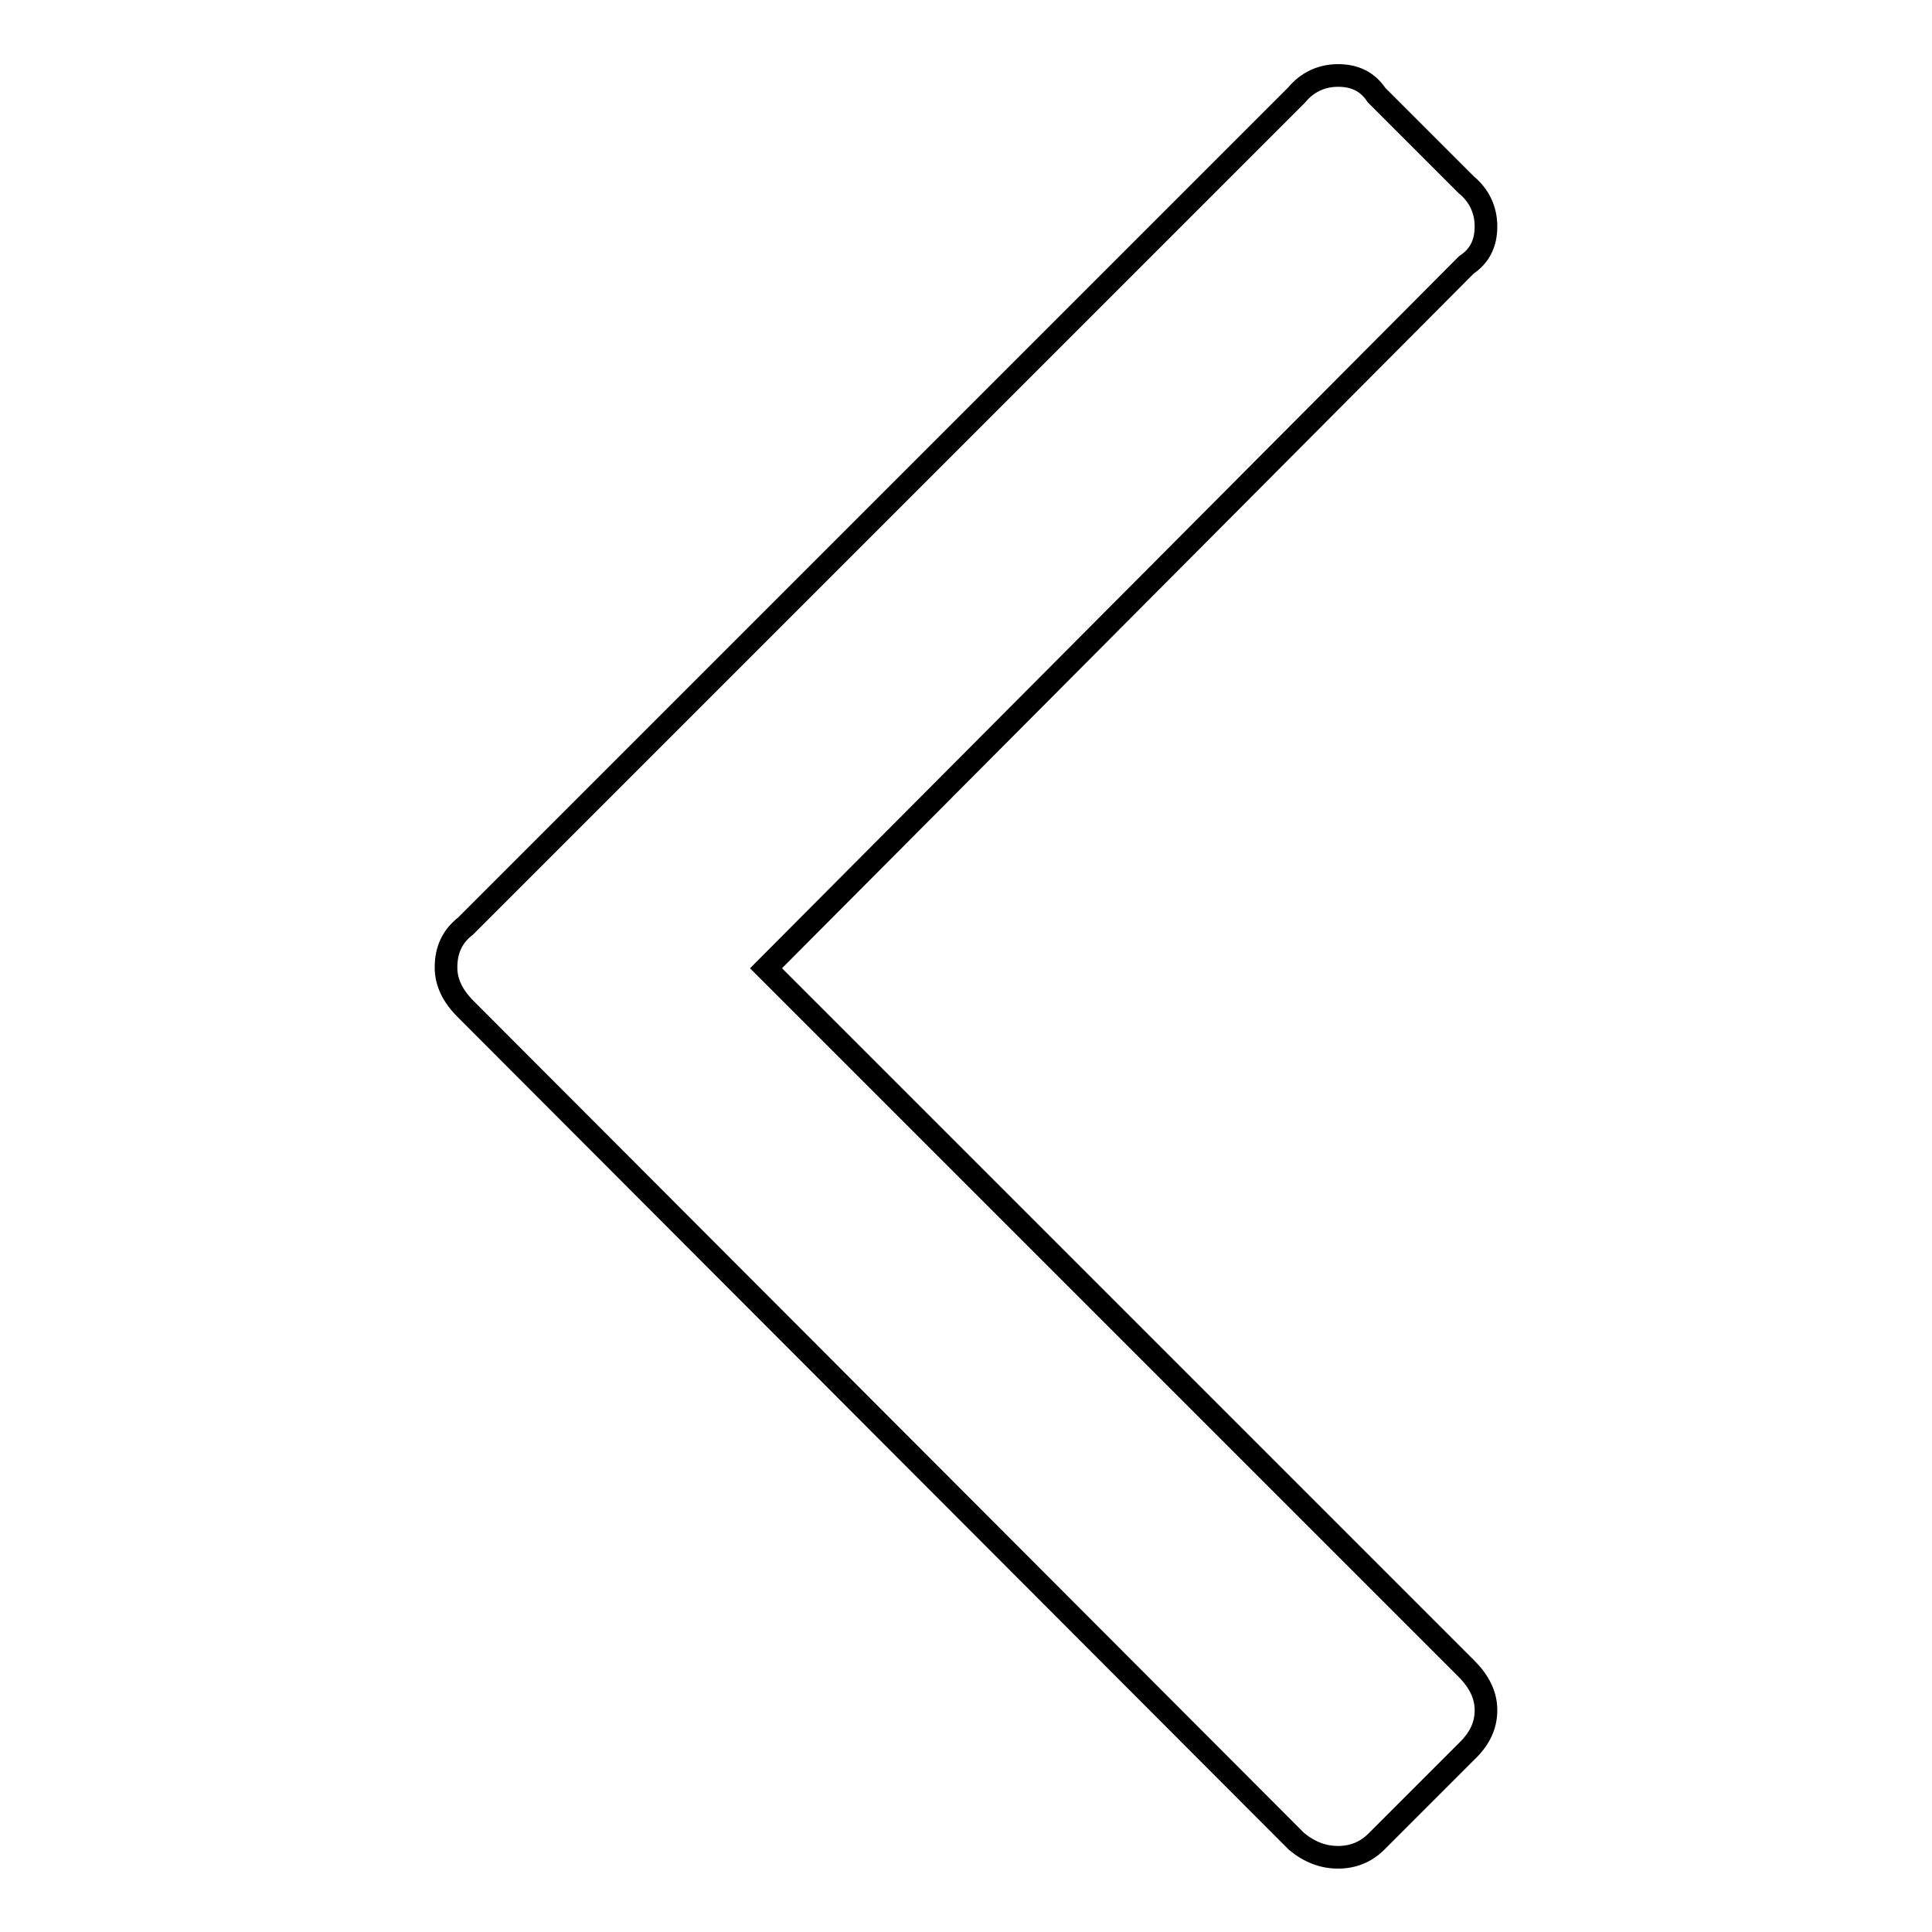
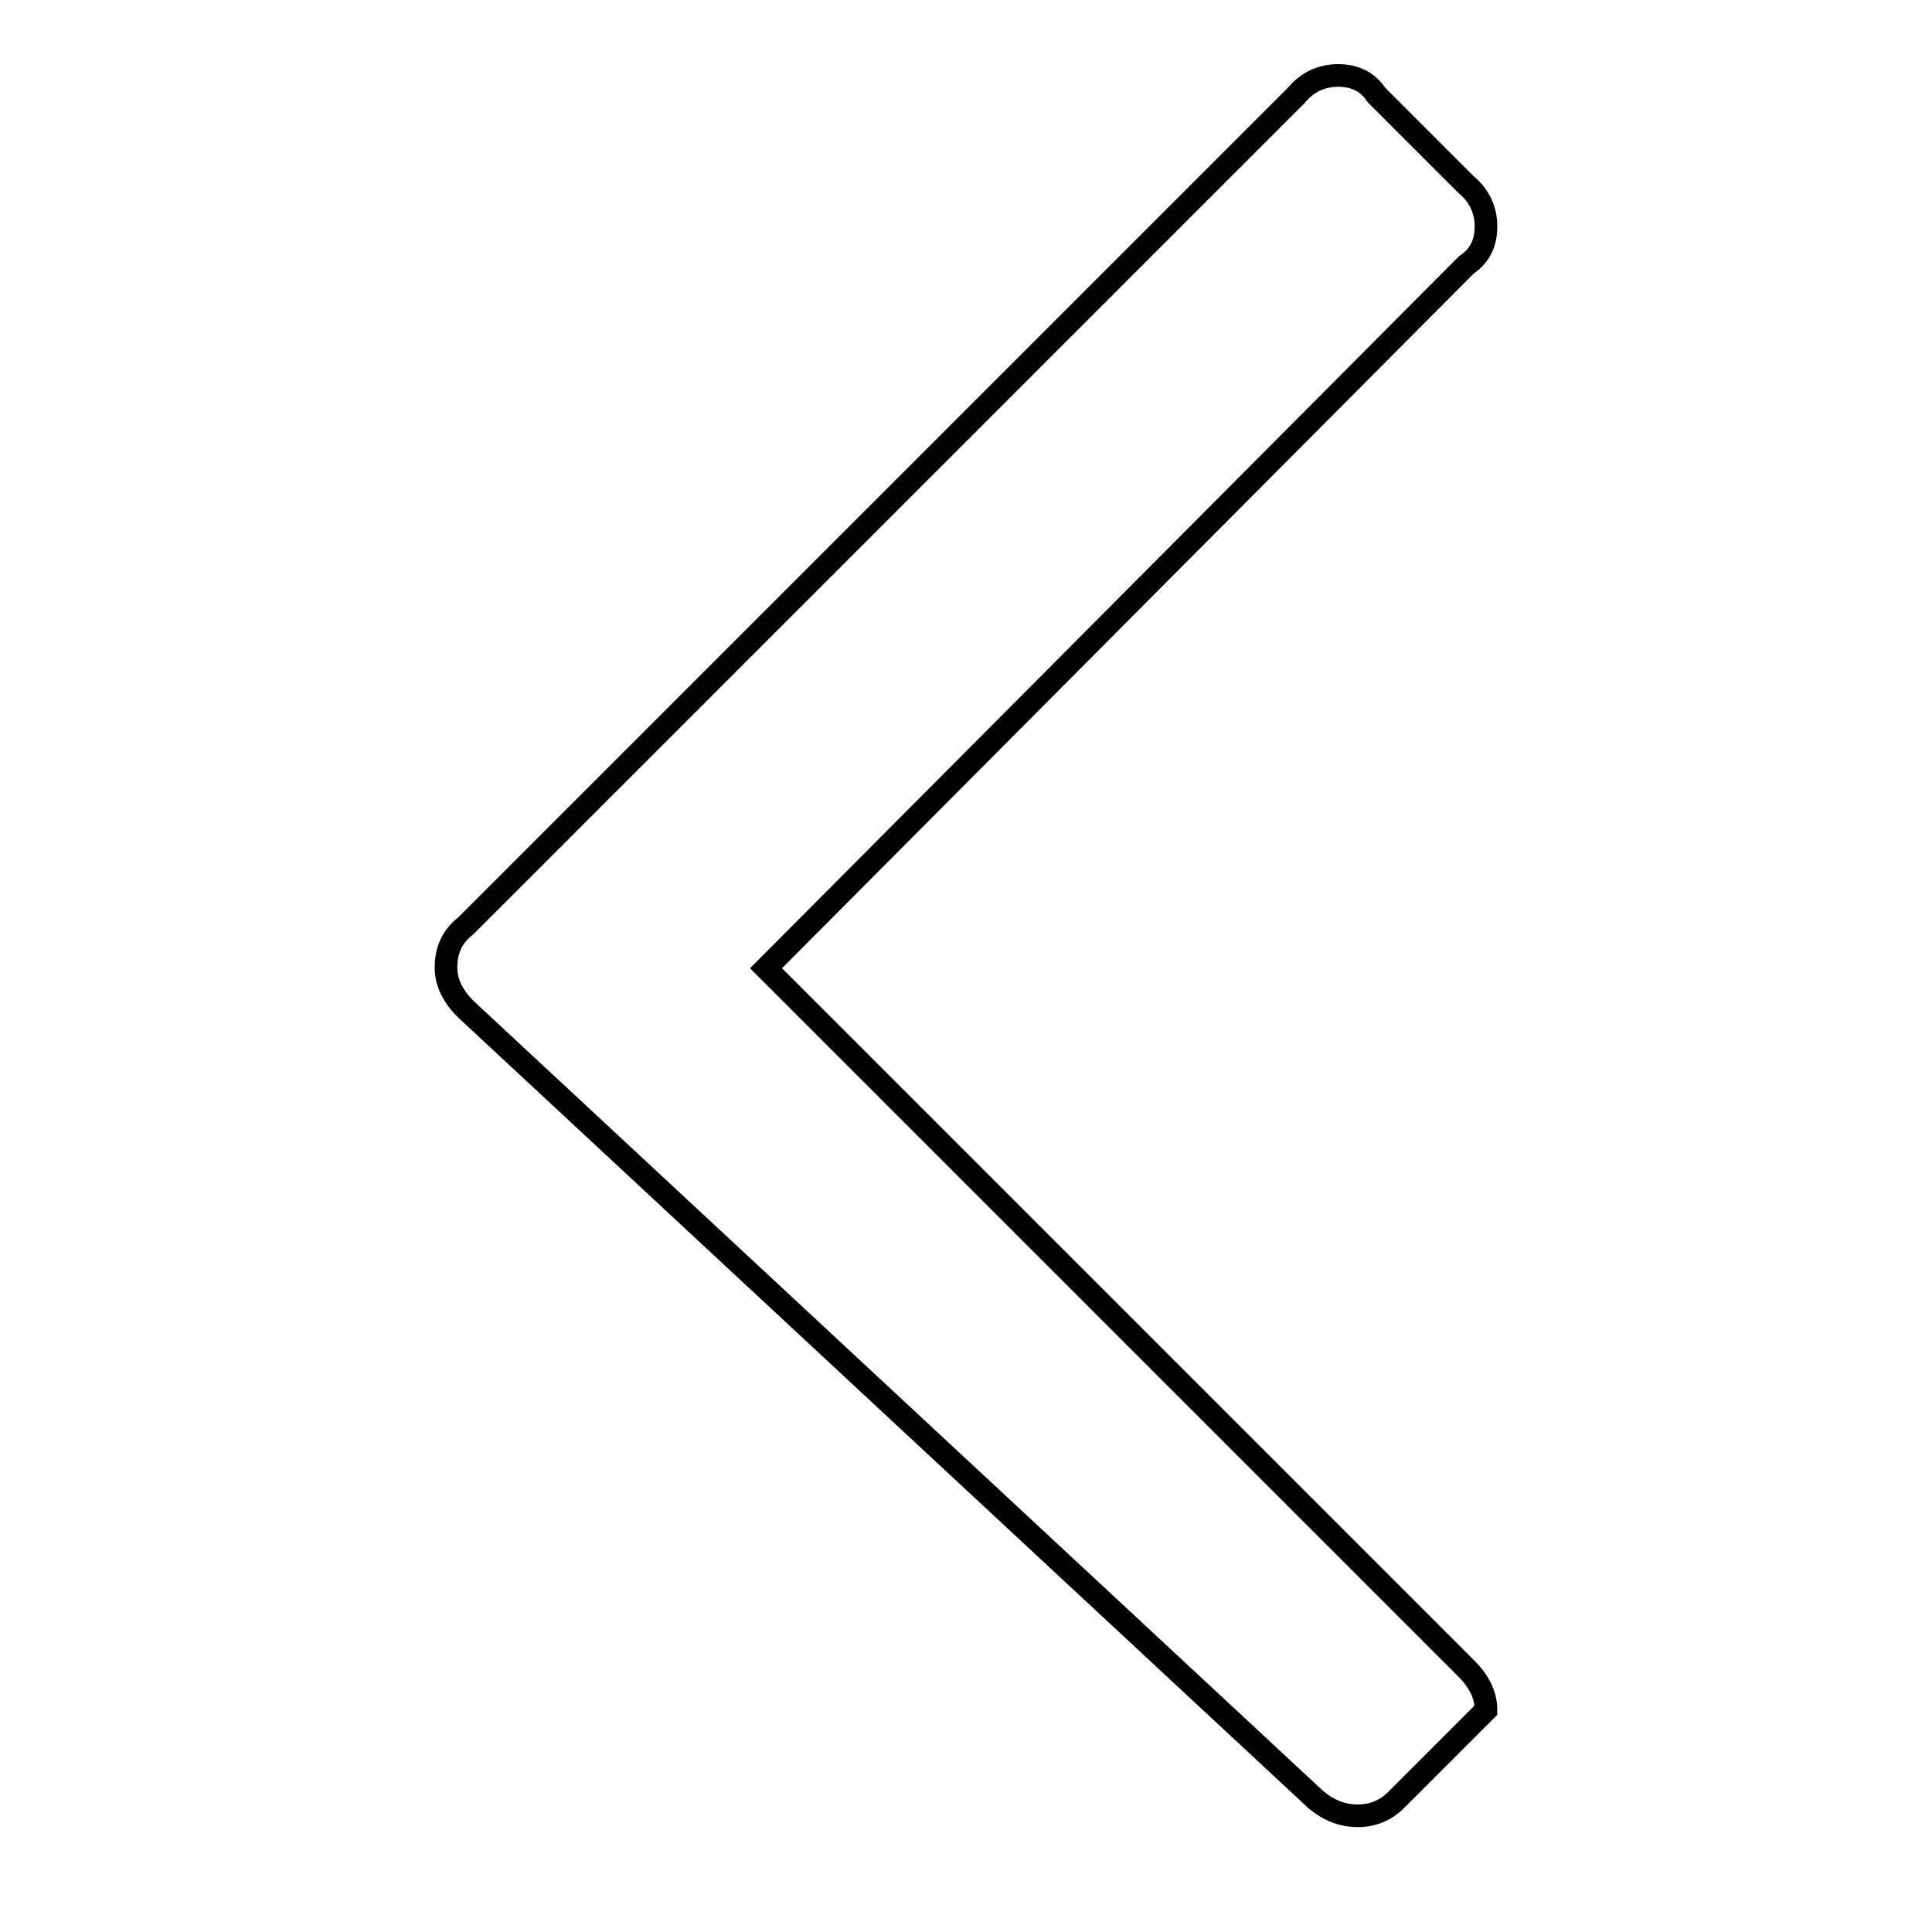
<svg xmlns="http://www.w3.org/2000/svg" version="1.1" x="0px" y="0px" viewBox="0 0 256 256" enable-background="new 0 0 256 256" xml:space="preserve">
  <g>
    <g>
-       <path stroke-width="3" fill-opacity="0" stroke="#000000" d="M59.1,128.2c0-2.3,0.8-4.1,2.6-5.5L171.8,12.6c1.4-1.7,3.3-2.6,5.5-2.6s3.9,0.8,5.1,2.6l11.9,11.9c1.7,1.4,2.6,3.3,2.6,5.5s-0.8,3.9-2.6,5.1l-92.8,93.2l92.8,92.8c1.7,1.7,2.6,3.5,2.6,5.5c0,2-0.8,3.8-2.6,5.5l-11.9,11.9c-1.4,1.4-3.1,2.1-5.1,2.1c-2,0-3.8-0.7-5.5-2.1L61.7,133.7C60,132,59.1,130.2,59.1,128.2z" />
+       <path stroke-width="3" fill-opacity="0" stroke="#000000" d="M59.1,128.2c0-2.3,0.8-4.1,2.6-5.5L171.8,12.6c1.4-1.7,3.3-2.6,5.5-2.6s3.9,0.8,5.1,2.6l11.9,11.9c1.7,1.4,2.6,3.3,2.6,5.5s-0.8,3.9-2.6,5.1l-92.8,93.2l92.8,92.8c1.7,1.7,2.6,3.5,2.6,5.5l-11.9,11.9c-1.4,1.4-3.1,2.1-5.1,2.1c-2,0-3.8-0.7-5.5-2.1L61.7,133.7C60,132,59.1,130.2,59.1,128.2z" />
    </g>
  </g>
</svg>